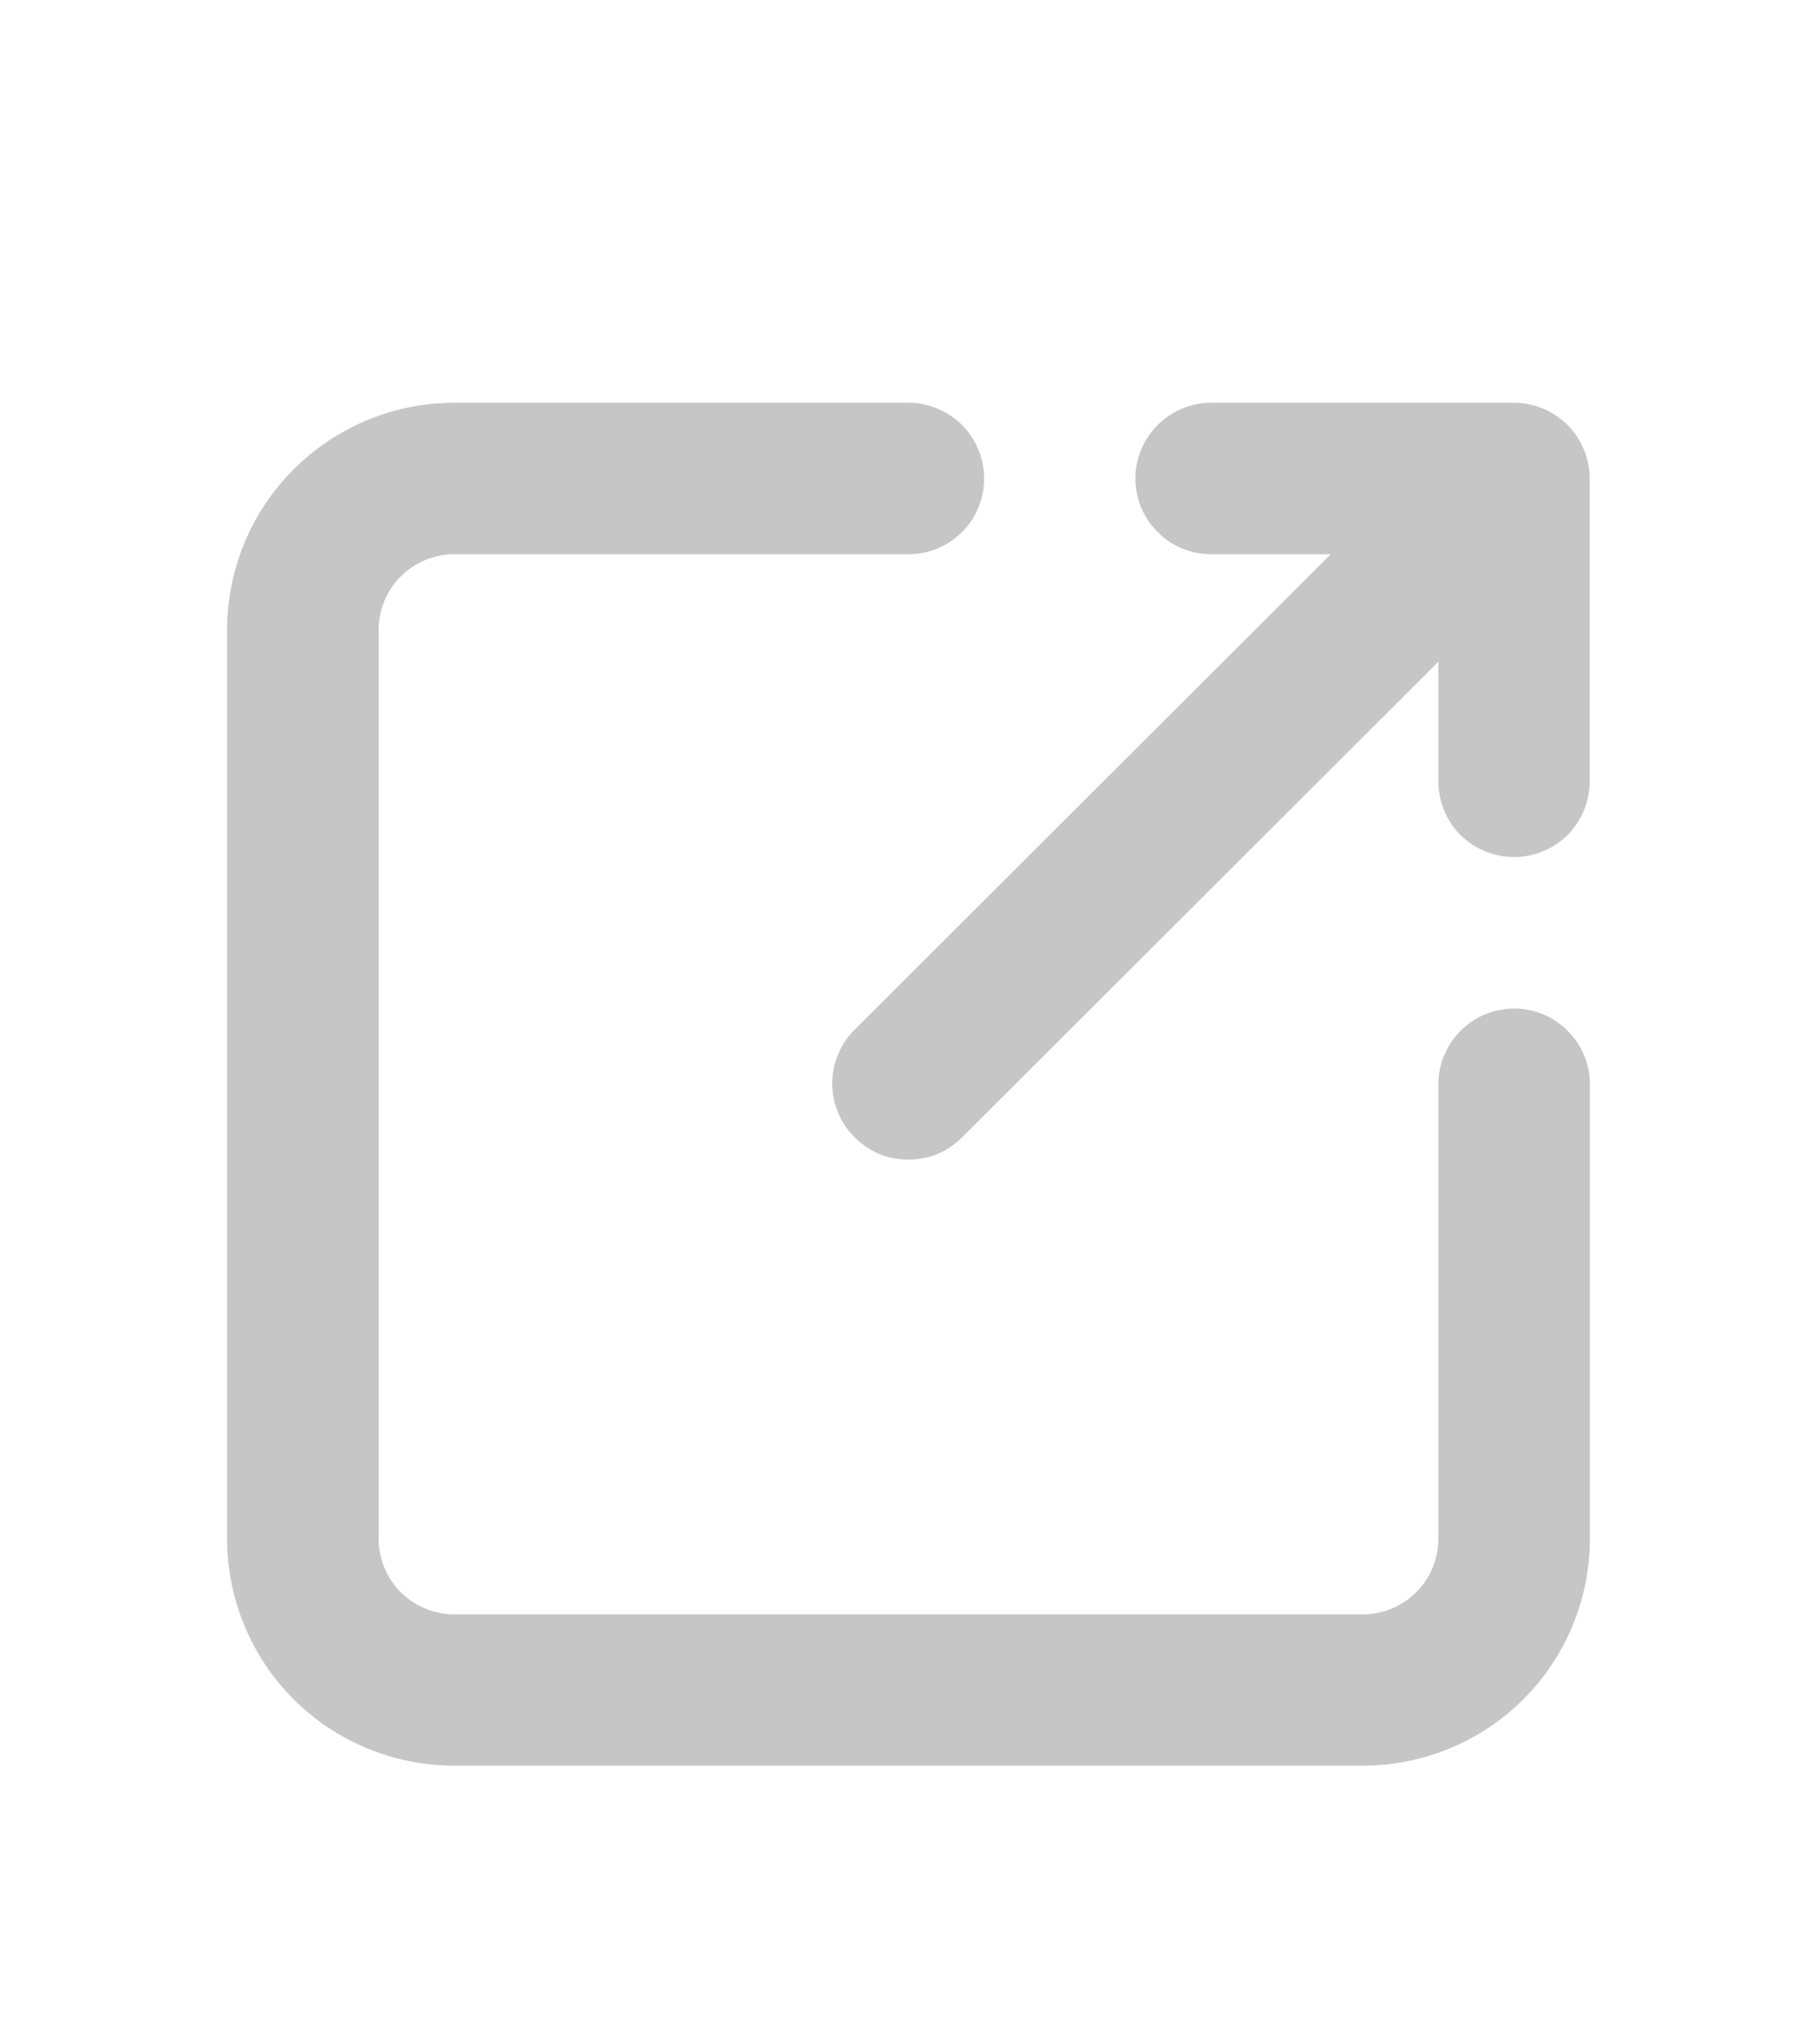
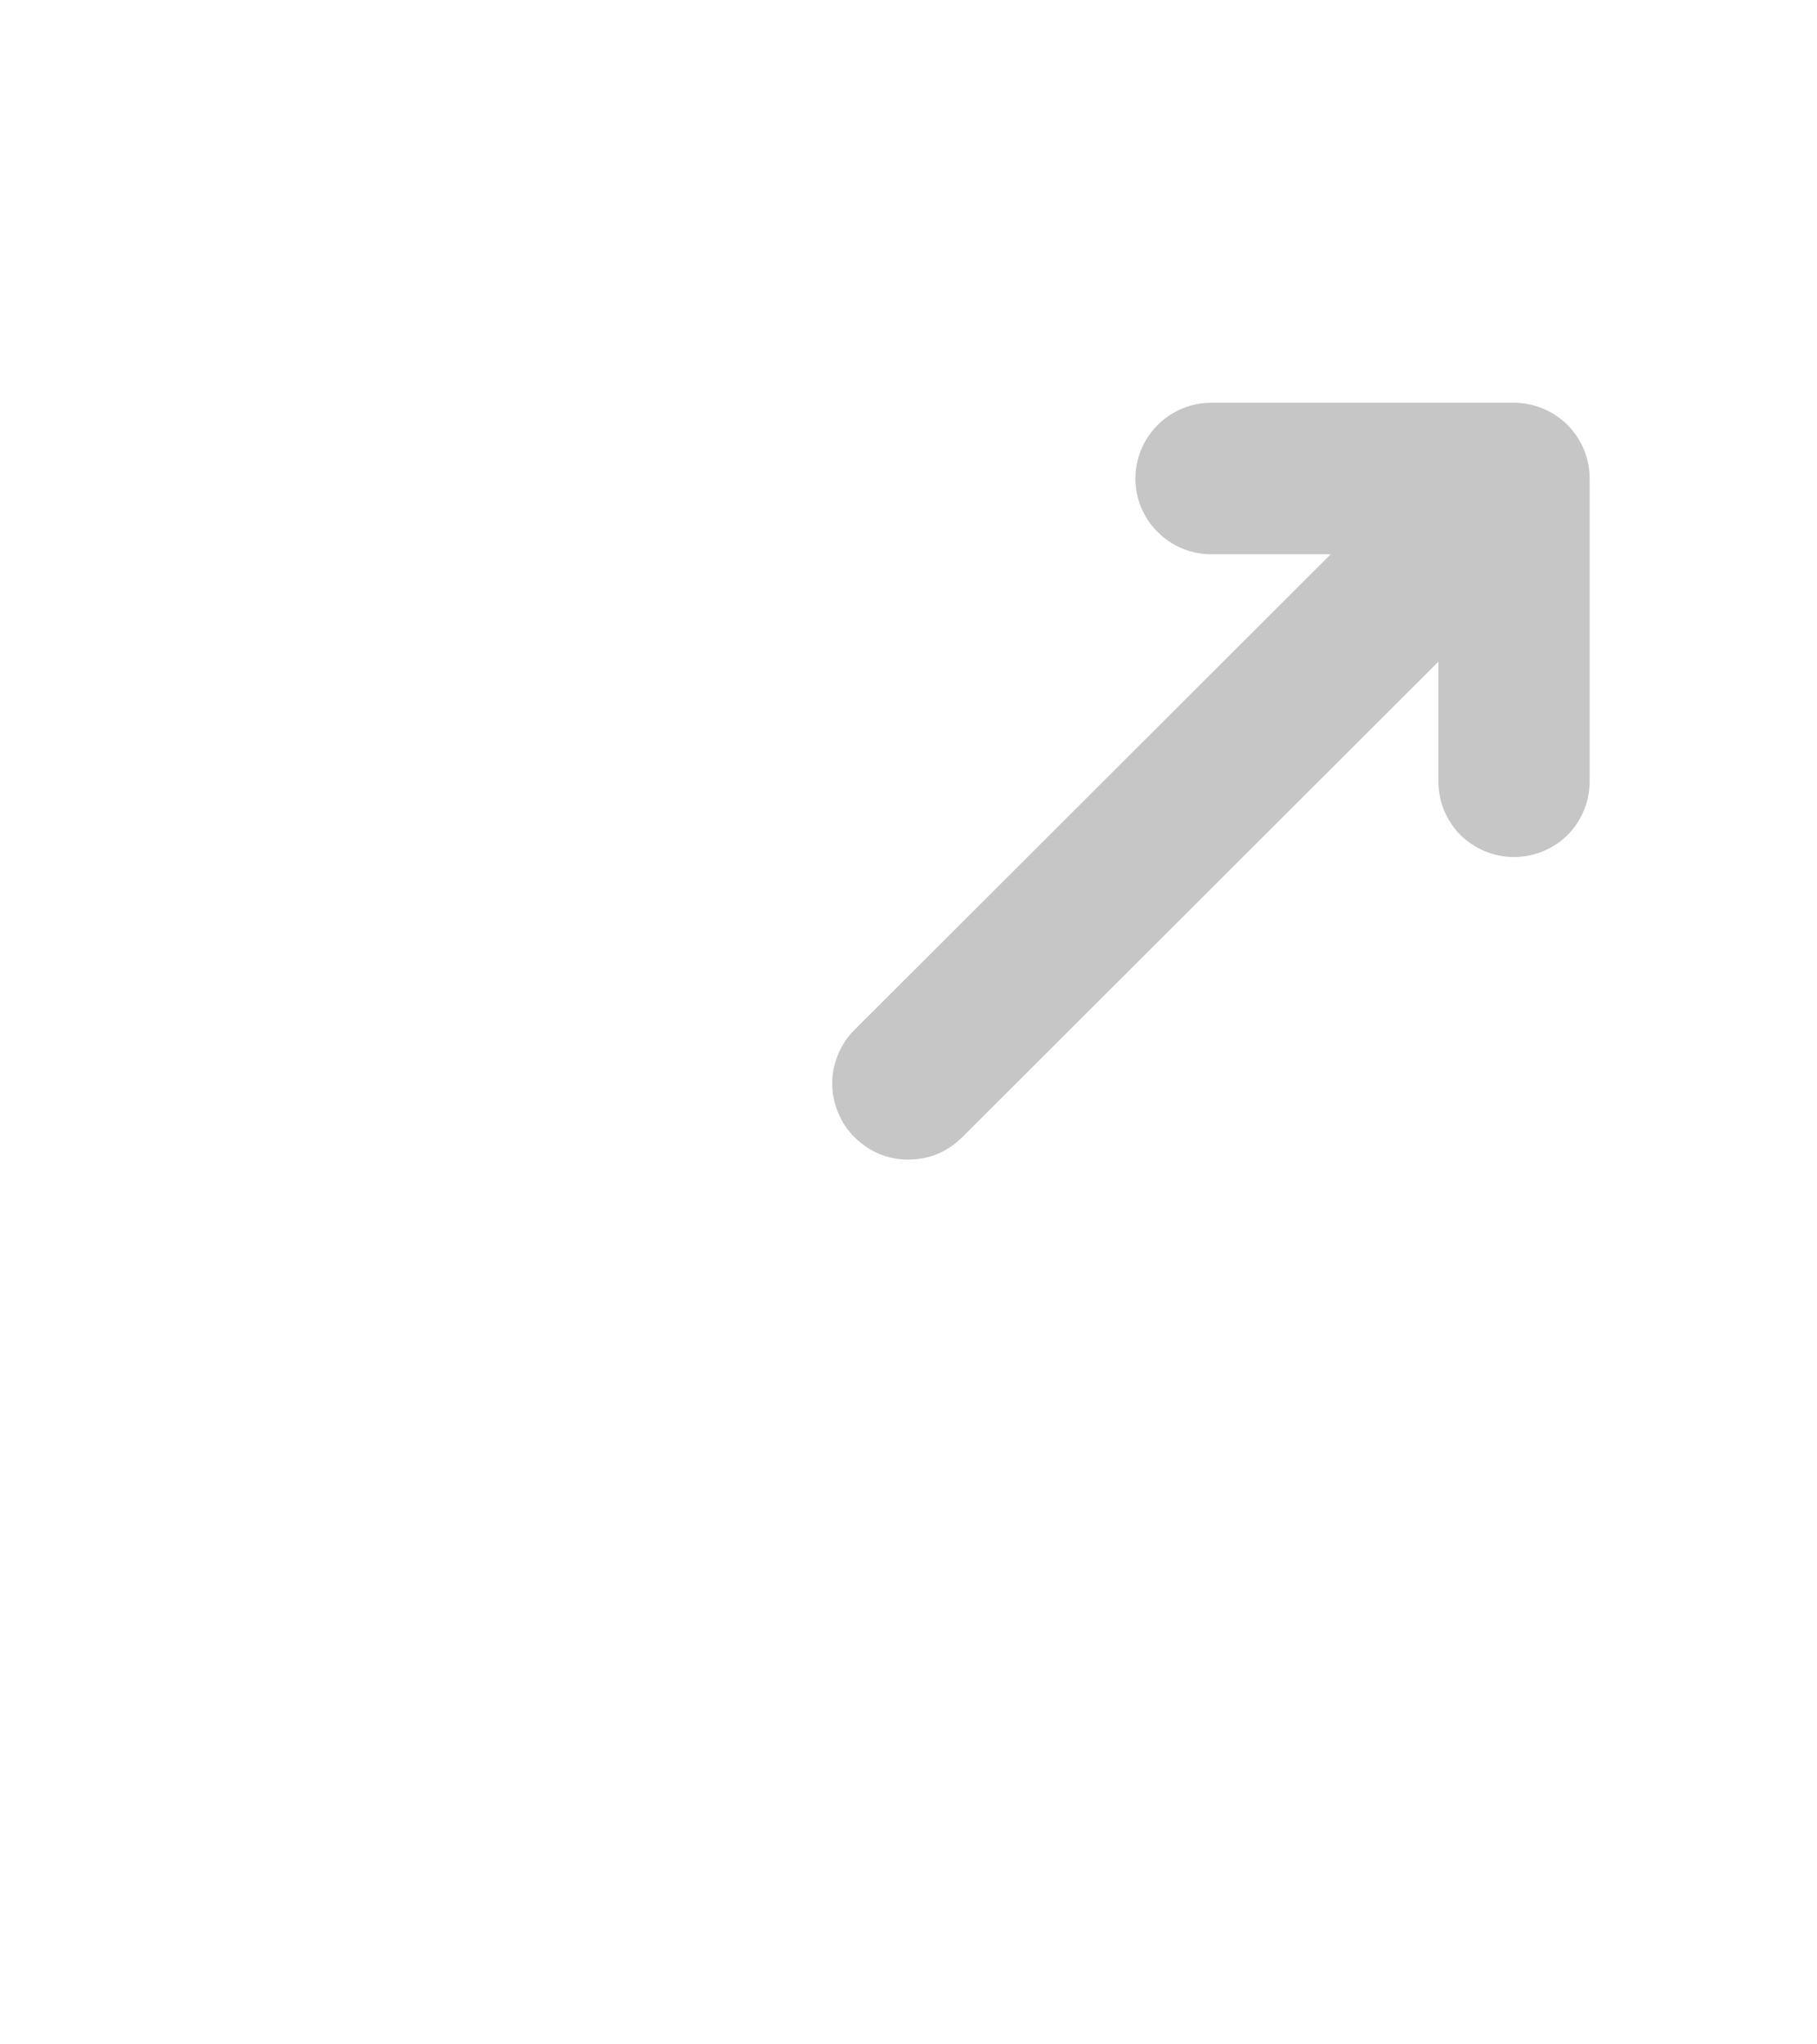
<svg xmlns="http://www.w3.org/2000/svg" width="8" height="9" viewBox="0 0 8 9" fill="none">
-   <path d="M6.667 4.44C6.578 4.44 6.493 4.475 6.431 4.538C6.368 4.6 6.333 4.685 6.333 4.773V6.773C6.333 6.862 6.298 6.947 6.236 7.009C6.173 7.072 6.088 7.107 6 7.107H2C1.912 7.107 1.827 7.072 1.764 7.009C1.702 6.947 1.667 6.862 1.667 6.773V2.773C1.667 2.685 1.702 2.6 1.764 2.538C1.827 2.475 1.912 2.44 2 2.44H4C4.088 2.44 4.173 2.405 4.236 2.342C4.298 2.28 4.333 2.195 4.333 2.107C4.333 2.018 4.298 1.934 4.236 1.871C4.173 1.809 4.088 1.773 4 1.773H2C1.735 1.773 1.48 1.879 1.293 2.066C1.105 2.254 1 2.508 1 2.773V6.773C1 7.039 1.105 7.293 1.293 7.481C1.48 7.668 1.735 7.773 2 7.773H6C6.265 7.773 6.52 7.668 6.707 7.481C6.895 7.293 7 7.039 7 6.773V4.773C7 4.685 6.965 4.6 6.902 4.538C6.84 4.475 6.755 4.44 6.667 4.44Z" fill="#C6C6C6" />
-   <path d="M5.333 2.44H5.859L3.763 4.533C3.731 4.564 3.707 4.601 3.69 4.642C3.673 4.683 3.664 4.726 3.664 4.77C3.664 4.814 3.673 4.858 3.69 4.898C3.707 4.939 3.731 4.976 3.763 5.007C3.794 5.038 3.831 5.063 3.871 5.08C3.912 5.097 3.955 5.105 3.999 5.105C4.043 5.105 4.087 5.097 4.128 5.08C4.168 5.063 4.205 5.038 4.236 5.007L6.333 2.913V3.44C6.333 3.529 6.368 3.613 6.43 3.676C6.493 3.738 6.578 3.773 6.666 3.773C6.754 3.773 6.839 3.738 6.902 3.676C6.964 3.613 6.999 3.529 6.999 3.44V2.107C6.999 2.018 6.964 1.934 6.902 1.871C6.839 1.809 6.754 1.773 6.666 1.773H5.333C5.244 1.773 5.159 1.809 5.097 1.871C5.034 1.934 4.999 2.018 4.999 2.107C4.999 2.195 5.034 2.28 5.097 2.342C5.159 2.405 5.244 2.44 5.333 2.44V2.44Z" fill="#C6C6C6" />
+   <path d="M5.333 2.44H5.859L3.763 4.533C3.731 4.564 3.707 4.601 3.69 4.642C3.673 4.683 3.664 4.726 3.664 4.77C3.664 4.814 3.673 4.858 3.69 4.898C3.707 4.939 3.731 4.976 3.763 5.007C3.794 5.038 3.831 5.063 3.871 5.08C3.912 5.097 3.955 5.105 3.999 5.105C4.043 5.105 4.087 5.097 4.128 5.08C4.168 5.063 4.205 5.038 4.236 5.007L6.333 2.913V3.44C6.333 3.529 6.368 3.613 6.43 3.676C6.493 3.738 6.578 3.773 6.666 3.773C6.754 3.773 6.839 3.738 6.902 3.676C6.964 3.613 6.999 3.529 6.999 3.44V2.107C6.999 2.018 6.964 1.934 6.902 1.871C6.839 1.809 6.754 1.773 6.666 1.773H5.333C5.244 1.773 5.159 1.809 5.097 1.871C5.034 1.934 4.999 2.018 4.999 2.107C4.999 2.195 5.034 2.28 5.097 2.342C5.159 2.405 5.244 2.44 5.333 2.44Z" fill="#C6C6C6" />
</svg>